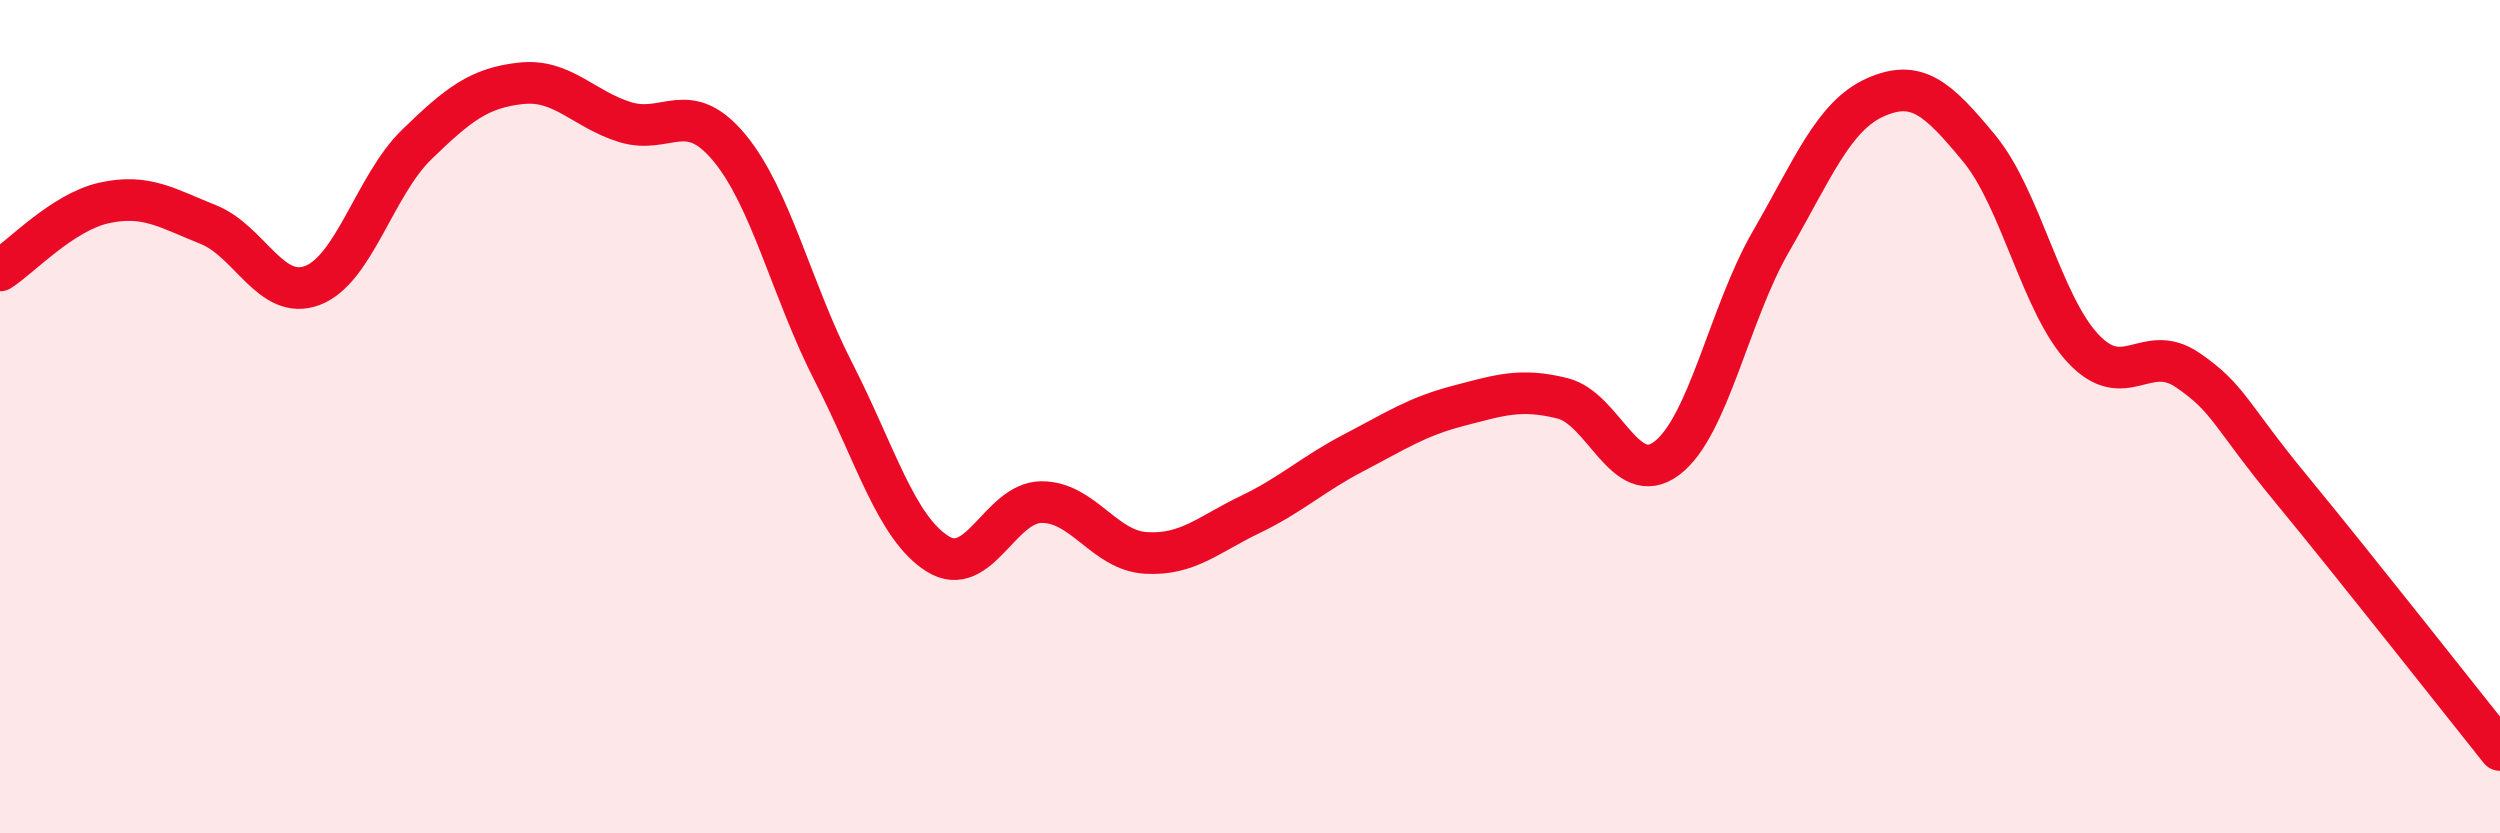
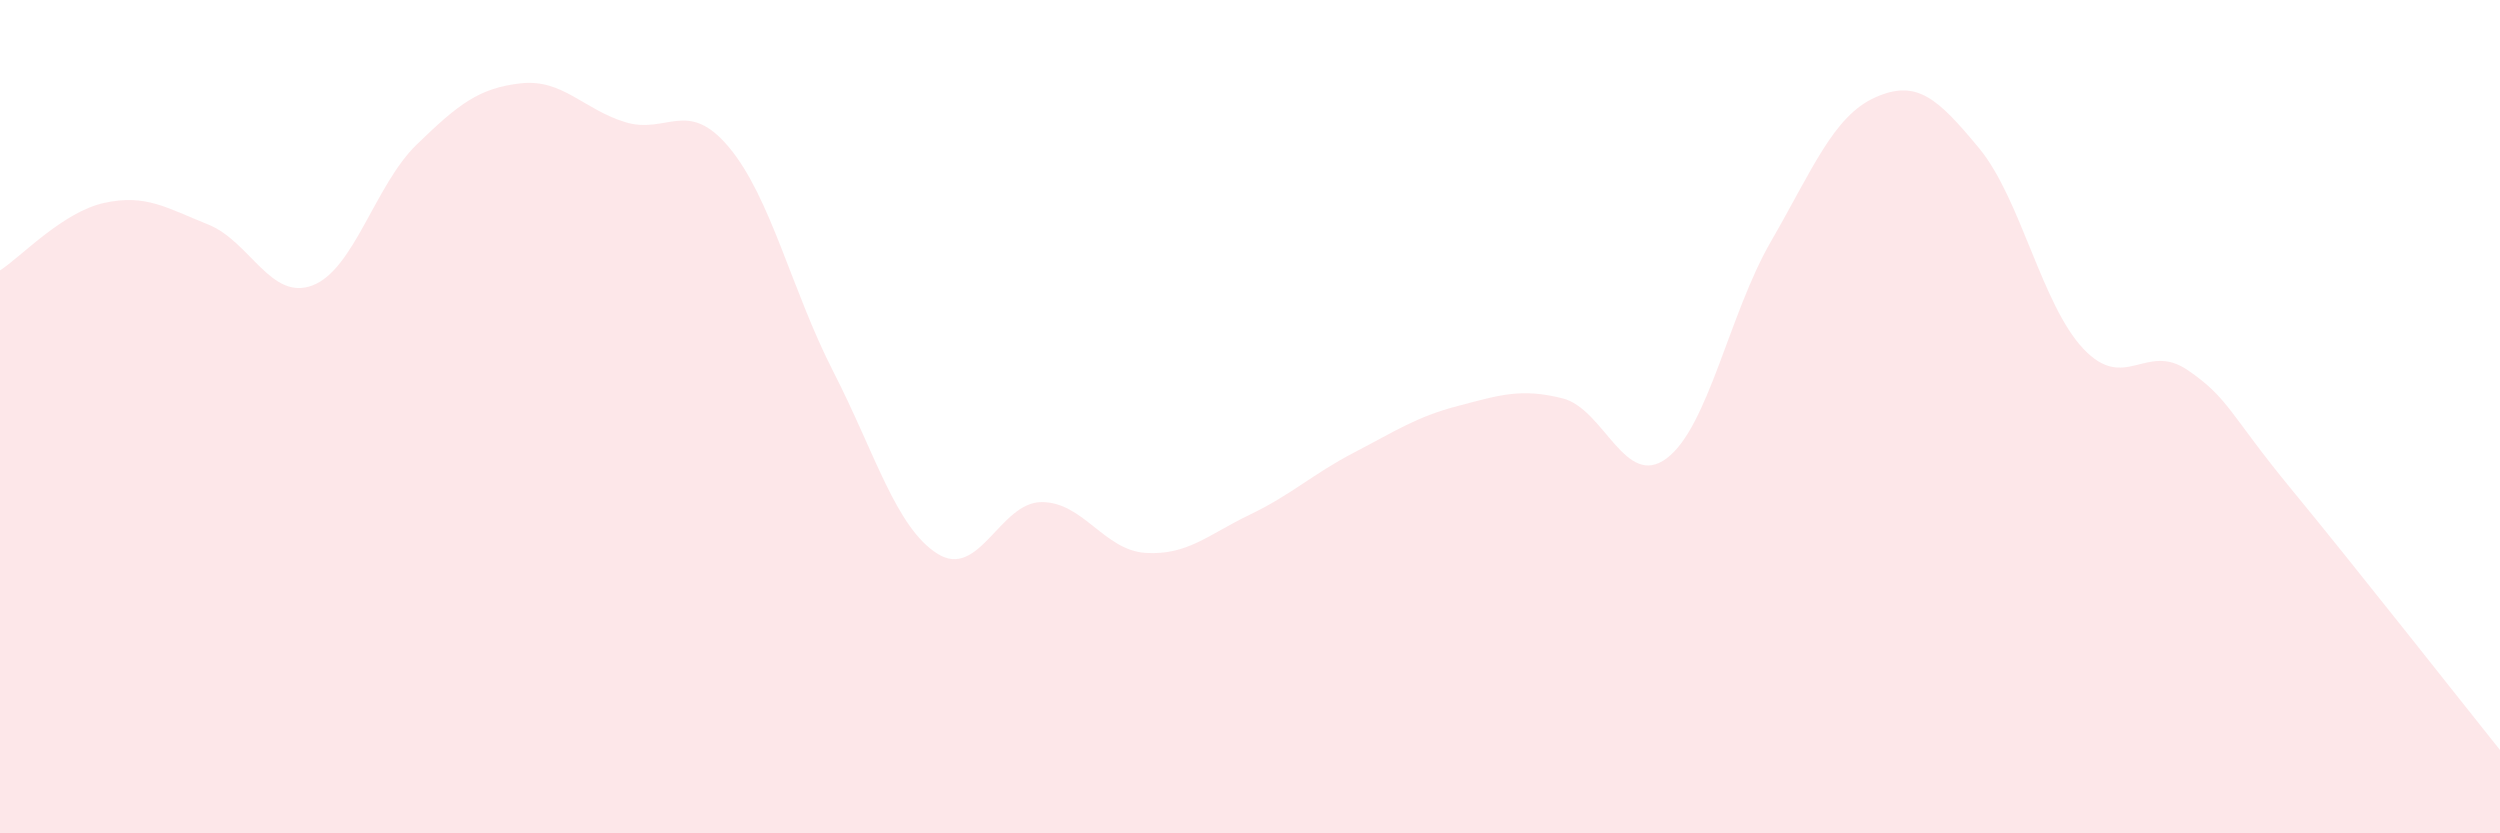
<svg xmlns="http://www.w3.org/2000/svg" width="60" height="20" viewBox="0 0 60 20">
  <path d="M 0,6.49 C 0.5,6.17 1.5,5.09 2.5,4.87 C 3.5,4.65 4,4.99 5,5.39 C 6,5.79 6.5,7.23 7.5,6.85 C 8.5,6.47 9,4.44 10,3.47 C 11,2.5 11.5,2.11 12.5,2 C 13.5,1.89 14,2.62 15,2.93 C 16,3.24 16.5,2.34 17.5,3.54 C 18.5,4.74 19,6.97 20,8.92 C 21,10.87 21.5,12.66 22.5,13.29 C 23.5,13.92 24,12.05 25,12.05 C 26,12.05 26.5,13.21 27.5,13.27 C 28.5,13.33 29,12.83 30,12.35 C 31,11.87 31.5,11.38 32.5,10.86 C 33.5,10.34 34,10 35,9.74 C 36,9.48 36.5,9.31 37.5,9.56 C 38.5,9.81 39,11.75 40,11 C 41,10.25 41.5,7.53 42.5,5.8 C 43.5,4.07 44,2.79 45,2.34 C 46,1.89 46.5,2.35 47.5,3.56 C 48.5,4.77 49,7.31 50,8.37 C 51,9.43 51.5,8.2 52.5,8.88 C 53.5,9.56 53.5,9.93 55,11.75 C 56.5,13.57 59,16.75 60,18L60 20L0 20Z" fill="#EB0A25" opacity="0.1" stroke-linecap="round" stroke-linejoin="round" />
-   <path d="M 0,6.49 C 0.5,6.17 1.5,5.09 2.5,4.87 C 3.5,4.65 4,4.99 5,5.39 C 6,5.79 6.5,7.23 7.5,6.85 C 8.5,6.47 9,4.44 10,3.47 C 11,2.5 11.5,2.11 12.5,2 C 13.5,1.89 14,2.62 15,2.93 C 16,3.24 16.5,2.34 17.5,3.54 C 18.5,4.74 19,6.97 20,8.92 C 21,10.87 21.5,12.66 22.5,13.29 C 23.5,13.92 24,12.05 25,12.05 C 26,12.05 26.5,13.21 27.5,13.27 C 28.5,13.33 29,12.83 30,12.35 C 31,11.87 31.5,11.38 32.5,10.86 C 33.5,10.34 34,10 35,9.74 C 36,9.48 36.5,9.31 37.5,9.56 C 38.5,9.81 39,11.75 40,11 C 41,10.25 41.5,7.53 42.5,5.8 C 43.5,4.07 44,2.79 45,2.34 C 46,1.89 46.5,2.35 47.5,3.56 C 48.5,4.77 49,7.31 50,8.37 C 51,9.43 51.5,8.2 52.5,8.88 C 53.5,9.56 53.5,9.93 55,11.75 C 56.5,13.57 59,16.75 60,18" stroke="#EB0A25" stroke-width="1" fill="none" stroke-linecap="round" stroke-linejoin="round" />
</svg>